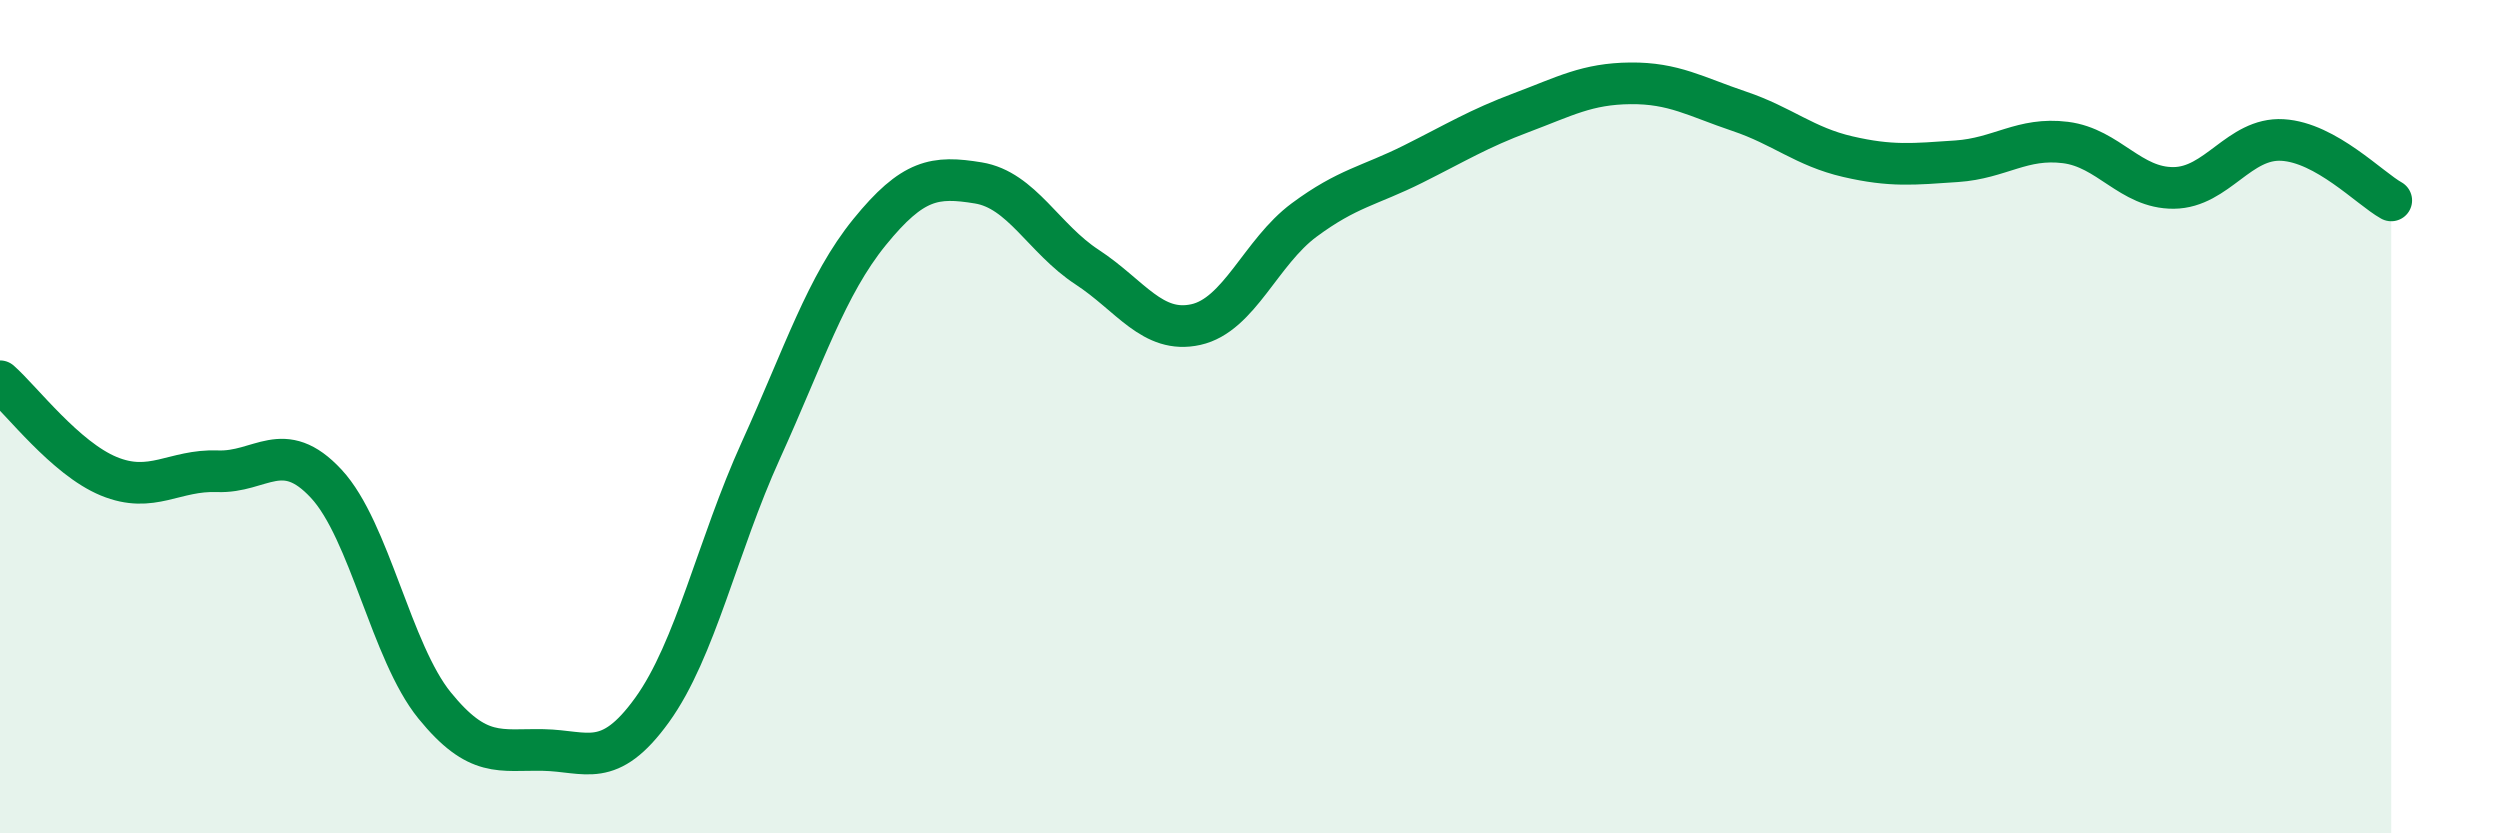
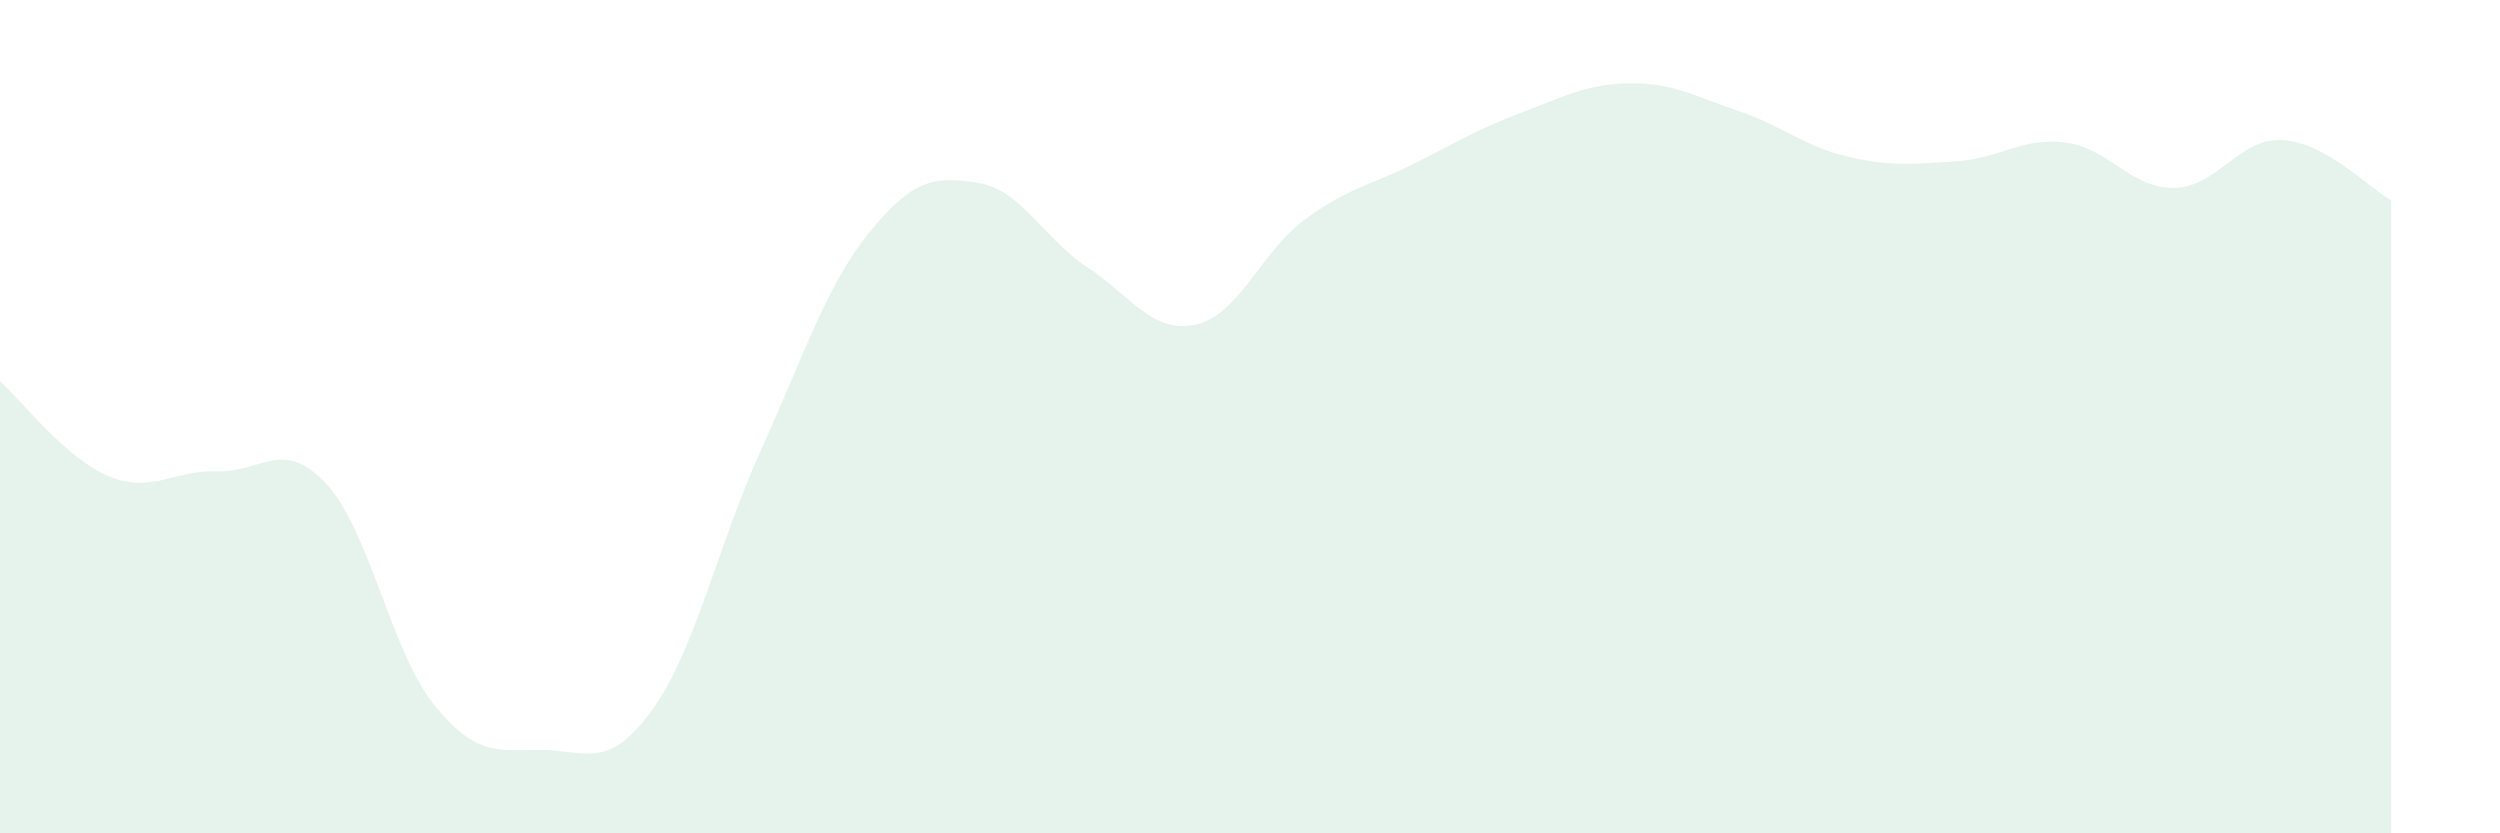
<svg xmlns="http://www.w3.org/2000/svg" width="60" height="20" viewBox="0 0 60 20">
  <path d="M 0,9.15 C 0.52,9.61 1.57,11 2.61,11.43 C 3.65,11.86 4.18,11.27 5.22,11.31 C 6.26,11.35 6.79,10.49 7.83,11.61 C 8.87,12.73 9.39,15.65 10.43,16.93 C 11.47,18.21 12,17.98 13.04,18 C 14.08,18.02 14.61,18.48 15.65,17.04 C 16.69,15.6 17.22,13.1 18.26,10.81 C 19.3,8.52 19.83,6.85 20.87,5.57 C 21.91,4.29 22.44,4.22 23.48,4.39 C 24.52,4.56 25.05,5.73 26.09,6.41 C 27.13,7.09 27.66,8.02 28.7,7.79 C 29.74,7.56 30.26,6.05 31.3,5.28 C 32.34,4.51 32.87,4.46 33.91,3.94 C 34.95,3.42 35.48,3.09 36.52,2.7 C 37.56,2.31 38.09,2.01 39.13,2 C 40.17,1.99 40.7,2.32 41.74,2.67 C 42.78,3.02 43.31,3.52 44.35,3.76 C 45.39,4 45.92,3.94 46.96,3.87 C 48,3.8 48.53,3.29 49.57,3.42 C 50.61,3.55 51.13,4.52 52.17,4.51 C 53.21,4.5 53.74,3.3 54.78,3.36 C 55.82,3.42 56.87,4.52 57.39,4.81L57.39 20L0 20Z" fill="#008740" opacity="0.1" stroke-linecap="round" stroke-linejoin="round" />
-   <path d="M 0,9.15 C 0.52,9.61 1.57,11 2.61,11.43 C 3.65,11.86 4.18,11.27 5.22,11.31 C 6.26,11.35 6.79,10.49 7.83,11.61 C 8.87,12.73 9.39,15.65 10.43,16.93 C 11.47,18.21 12,17.98 13.04,18 C 14.08,18.02 14.61,18.48 15.65,17.04 C 16.69,15.6 17.22,13.1 18.26,10.81 C 19.3,8.52 19.83,6.85 20.87,5.57 C 21.91,4.29 22.44,4.22 23.48,4.39 C 24.52,4.56 25.05,5.73 26.09,6.41 C 27.13,7.09 27.66,8.02 28.7,7.79 C 29.74,7.56 30.26,6.05 31.3,5.28 C 32.34,4.51 32.87,4.46 33.91,3.94 C 34.95,3.42 35.48,3.09 36.52,2.7 C 37.56,2.31 38.09,2.01 39.13,2 C 40.17,1.99 40.7,2.32 41.74,2.67 C 42.78,3.02 43.31,3.52 44.35,3.76 C 45.39,4 45.92,3.94 46.96,3.87 C 48,3.8 48.53,3.29 49.57,3.42 C 50.61,3.55 51.13,4.52 52.17,4.51 C 53.21,4.5 53.74,3.3 54.78,3.36 C 55.82,3.42 56.87,4.52 57.39,4.81" stroke="#008740" stroke-width="1" fill="none" stroke-linecap="round" stroke-linejoin="round" />
</svg>